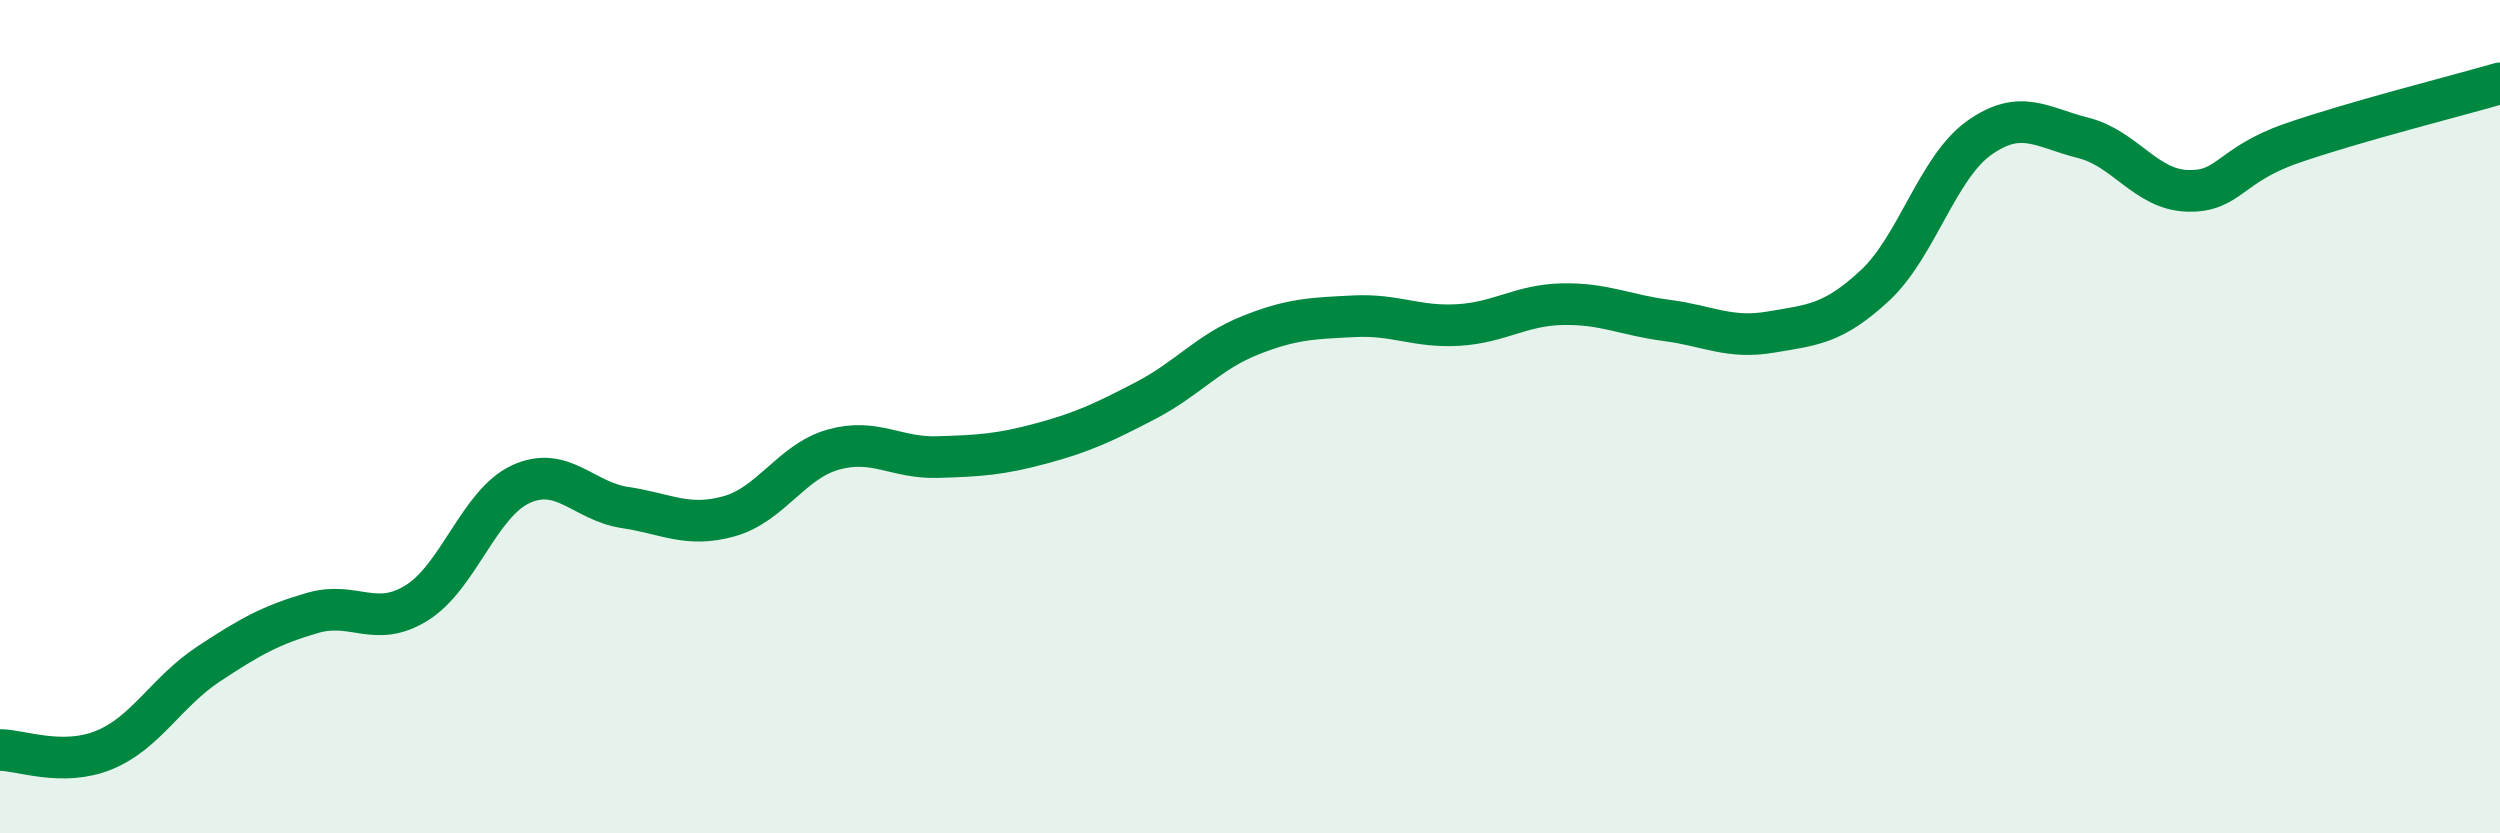
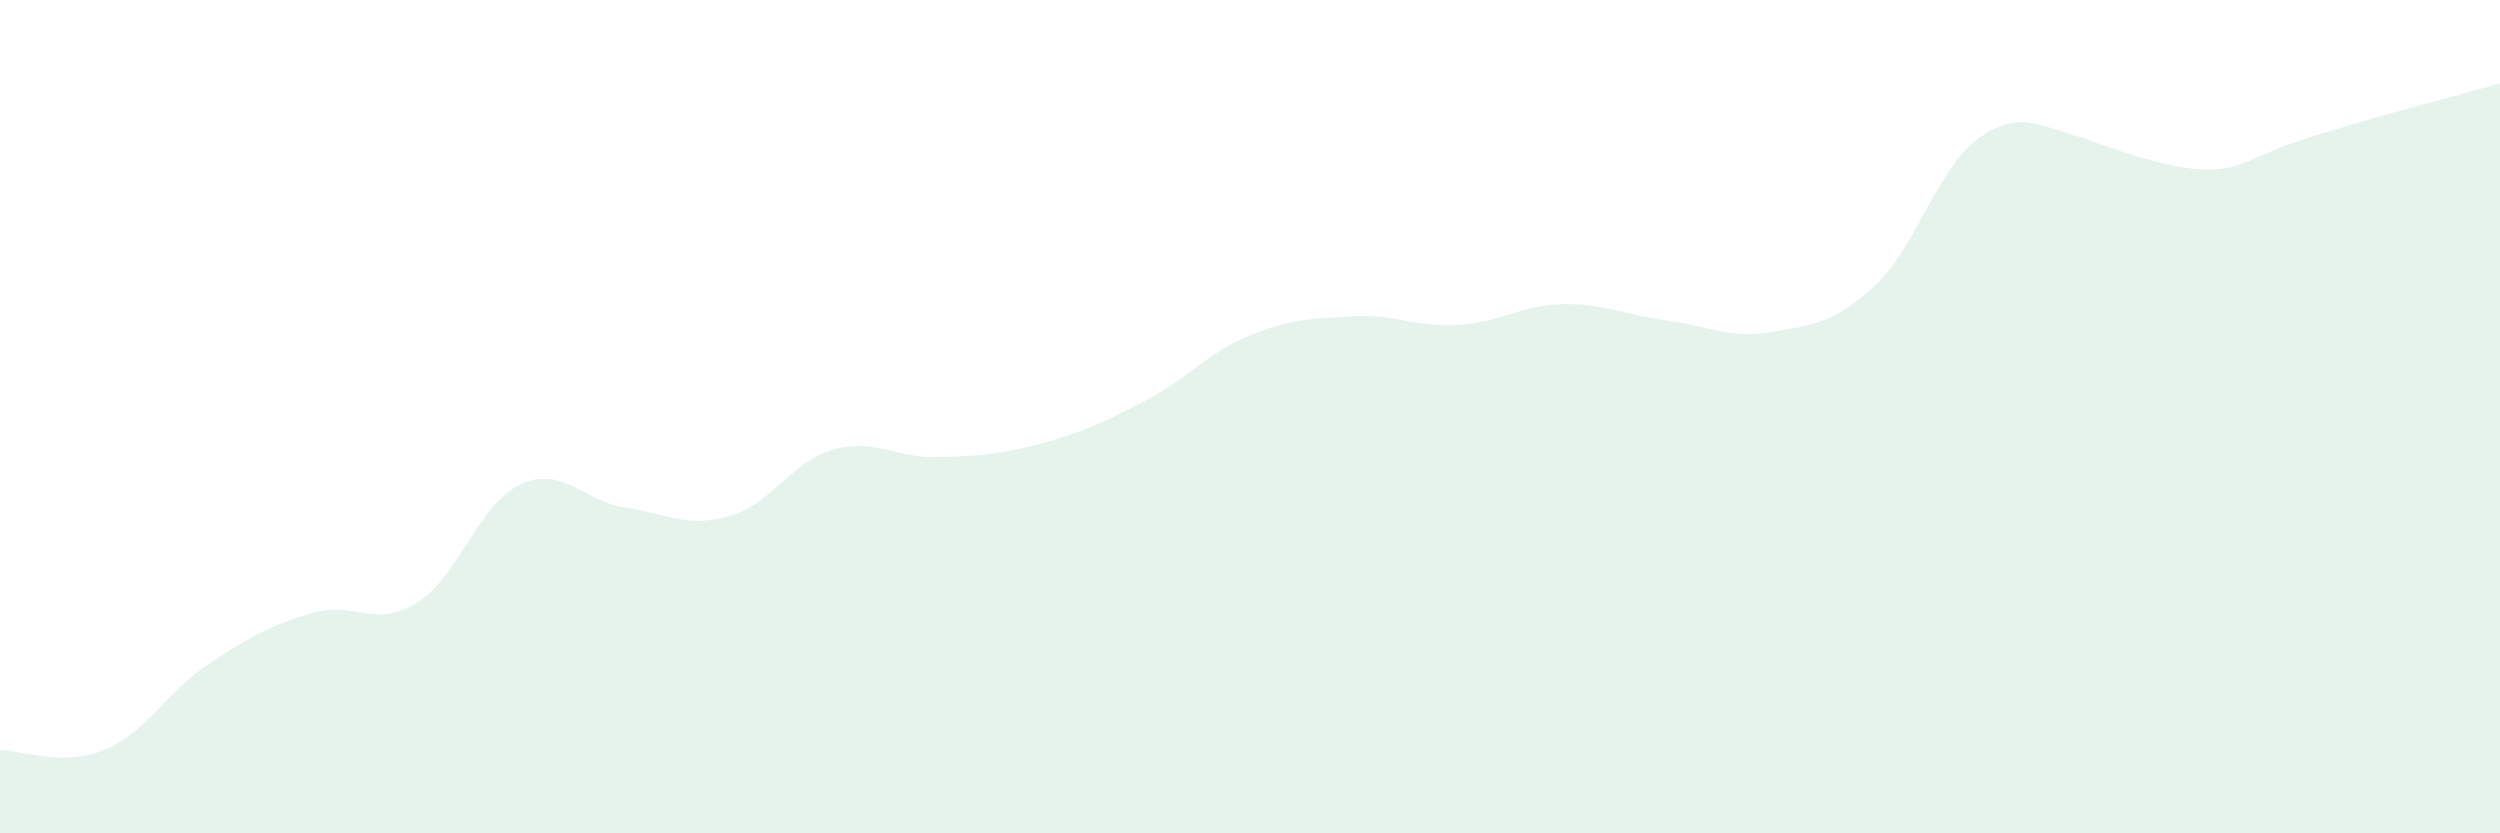
<svg xmlns="http://www.w3.org/2000/svg" width="60" height="20" viewBox="0 0 60 20">
-   <path d="M 0,18 C 0.5,18 1.5,18.41 2.5,18 C 3.5,17.59 4,16.6 5,15.94 C 6,15.28 6.5,15 7.5,14.71 C 8.5,14.42 9,15.09 10,14.47 C 11,13.85 11.5,12.08 12.5,11.62 C 13.5,11.16 14,12.03 15,12.18 C 16,12.33 16.5,12.67 17.5,12.39 C 18.5,12.11 19,11.07 20,10.79 C 21,10.51 21.5,11 22.5,10.97 C 23.5,10.94 24,10.91 25,10.64 C 26,10.37 26.5,10.13 27.5,9.61 C 28.5,9.09 29,8.45 30,8.05 C 31,7.65 31.5,7.64 32.5,7.59 C 33.5,7.54 34,7.86 35,7.8 C 36,7.74 36.5,7.32 37.5,7.3 C 38.5,7.28 39,7.56 40,7.69 C 41,7.82 41.5,8.14 42.5,7.97 C 43.5,7.8 44,7.78 45,6.85 C 46,5.92 46.5,4.02 47.5,3.31 C 48.5,2.6 49,3.06 50,3.31 C 51,3.56 51.5,4.55 52.5,4.58 C 53.5,4.61 53.5,3.96 55,3.44 C 56.5,2.92 59,2.29 60,2L60 20L0 20Z" fill="#008740" opacity="0.1" stroke-linecap="round" stroke-linejoin="round" />
-   <path d="M 0,18 C 0.5,18 1.5,18.41 2.5,18 C 3.5,17.59 4,16.6 5,15.94 C 6,15.28 6.5,15 7.5,14.71 C 8.5,14.42 9,15.09 10,14.47 C 11,13.85 11.5,12.08 12.5,11.62 C 13.5,11.16 14,12.03 15,12.18 C 16,12.33 16.5,12.67 17.5,12.39 C 18.5,12.11 19,11.07 20,10.79 C 21,10.51 21.5,11 22.5,10.97 C 23.5,10.94 24,10.91 25,10.64 C 26,10.37 26.5,10.13 27.5,9.61 C 28.5,9.09 29,8.45 30,8.05 C 31,7.65 31.5,7.64 32.5,7.59 C 33.5,7.54 34,7.86 35,7.8 C 36,7.74 36.5,7.32 37.5,7.3 C 38.5,7.28 39,7.56 40,7.69 C 41,7.82 41.5,8.14 42.5,7.97 C 43.5,7.8 44,7.78 45,6.85 C 46,5.92 46.5,4.02 47.5,3.31 C 48.5,2.6 49,3.06 50,3.31 C 51,3.56 51.5,4.55 52.5,4.58 C 53.5,4.61 53.5,3.96 55,3.44 C 56.5,2.92 59,2.29 60,2" stroke="#008740" stroke-width="1" fill="none" stroke-linecap="round" stroke-linejoin="round" />
+   <path d="M 0,18 C 0.5,18 1.5,18.41 2.5,18 C 3.5,17.59 4,16.6 5,15.94 C 6,15.28 6.5,15 7.5,14.71 C 8.5,14.42 9,15.09 10,14.47 C 11,13.85 11.5,12.08 12.5,11.62 C 13.5,11.16 14,12.03 15,12.18 C 16,12.33 16.5,12.67 17.5,12.39 C 18.5,12.11 19,11.07 20,10.79 C 21,10.51 21.5,11 22.5,10.97 C 23.5,10.94 24,10.91 25,10.64 C 26,10.37 26.5,10.13 27.5,9.61 C 28.5,9.09 29,8.45 30,8.05 C 31,7.65 31.5,7.64 32.5,7.59 C 33.5,7.54 34,7.86 35,7.8 C 36,7.74 36.5,7.32 37.5,7.3 C 38.5,7.28 39,7.56 40,7.69 C 41,7.82 41.5,8.14 42.5,7.97 C 43.5,7.8 44,7.78 45,6.85 C 46,5.92 46.5,4.02 47.5,3.31 C 48.5,2.6 49,3.06 50,3.31 C 53.5,4.61 53.5,3.96 55,3.44 C 56.5,2.92 59,2.29 60,2L60 20L0 20Z" fill="#008740" opacity="0.1" stroke-linecap="round" stroke-linejoin="round" />
</svg>